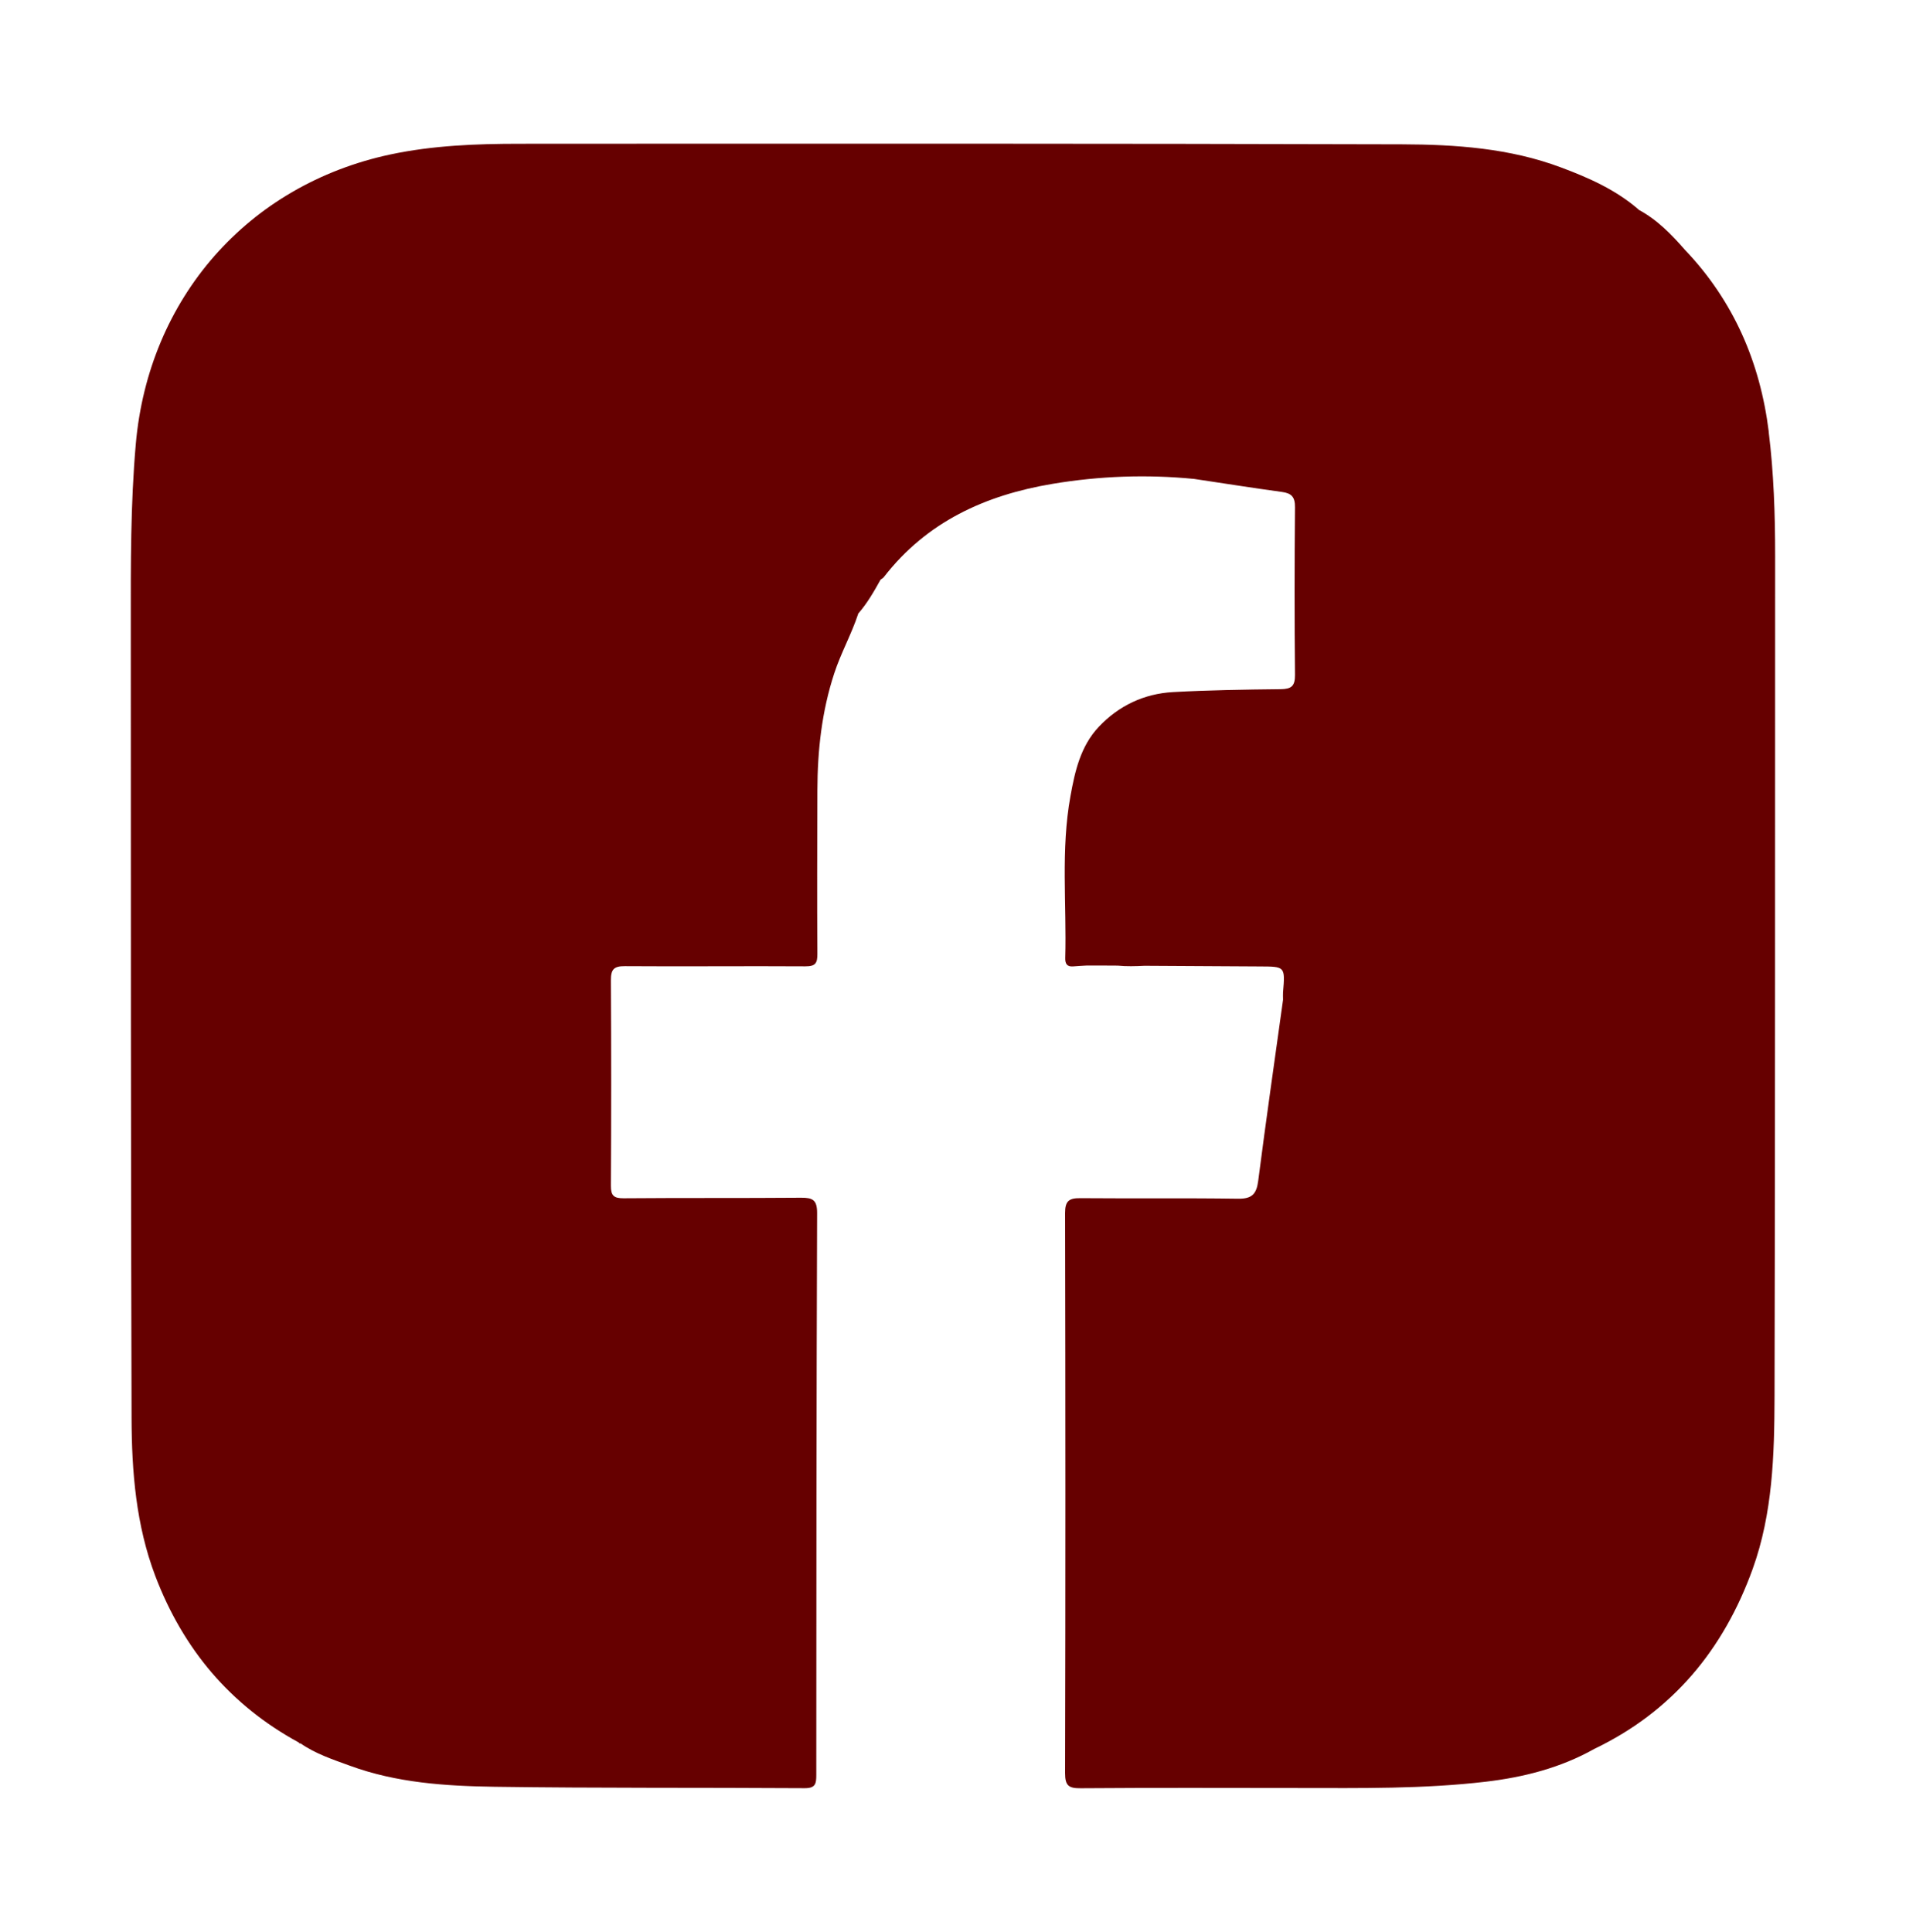
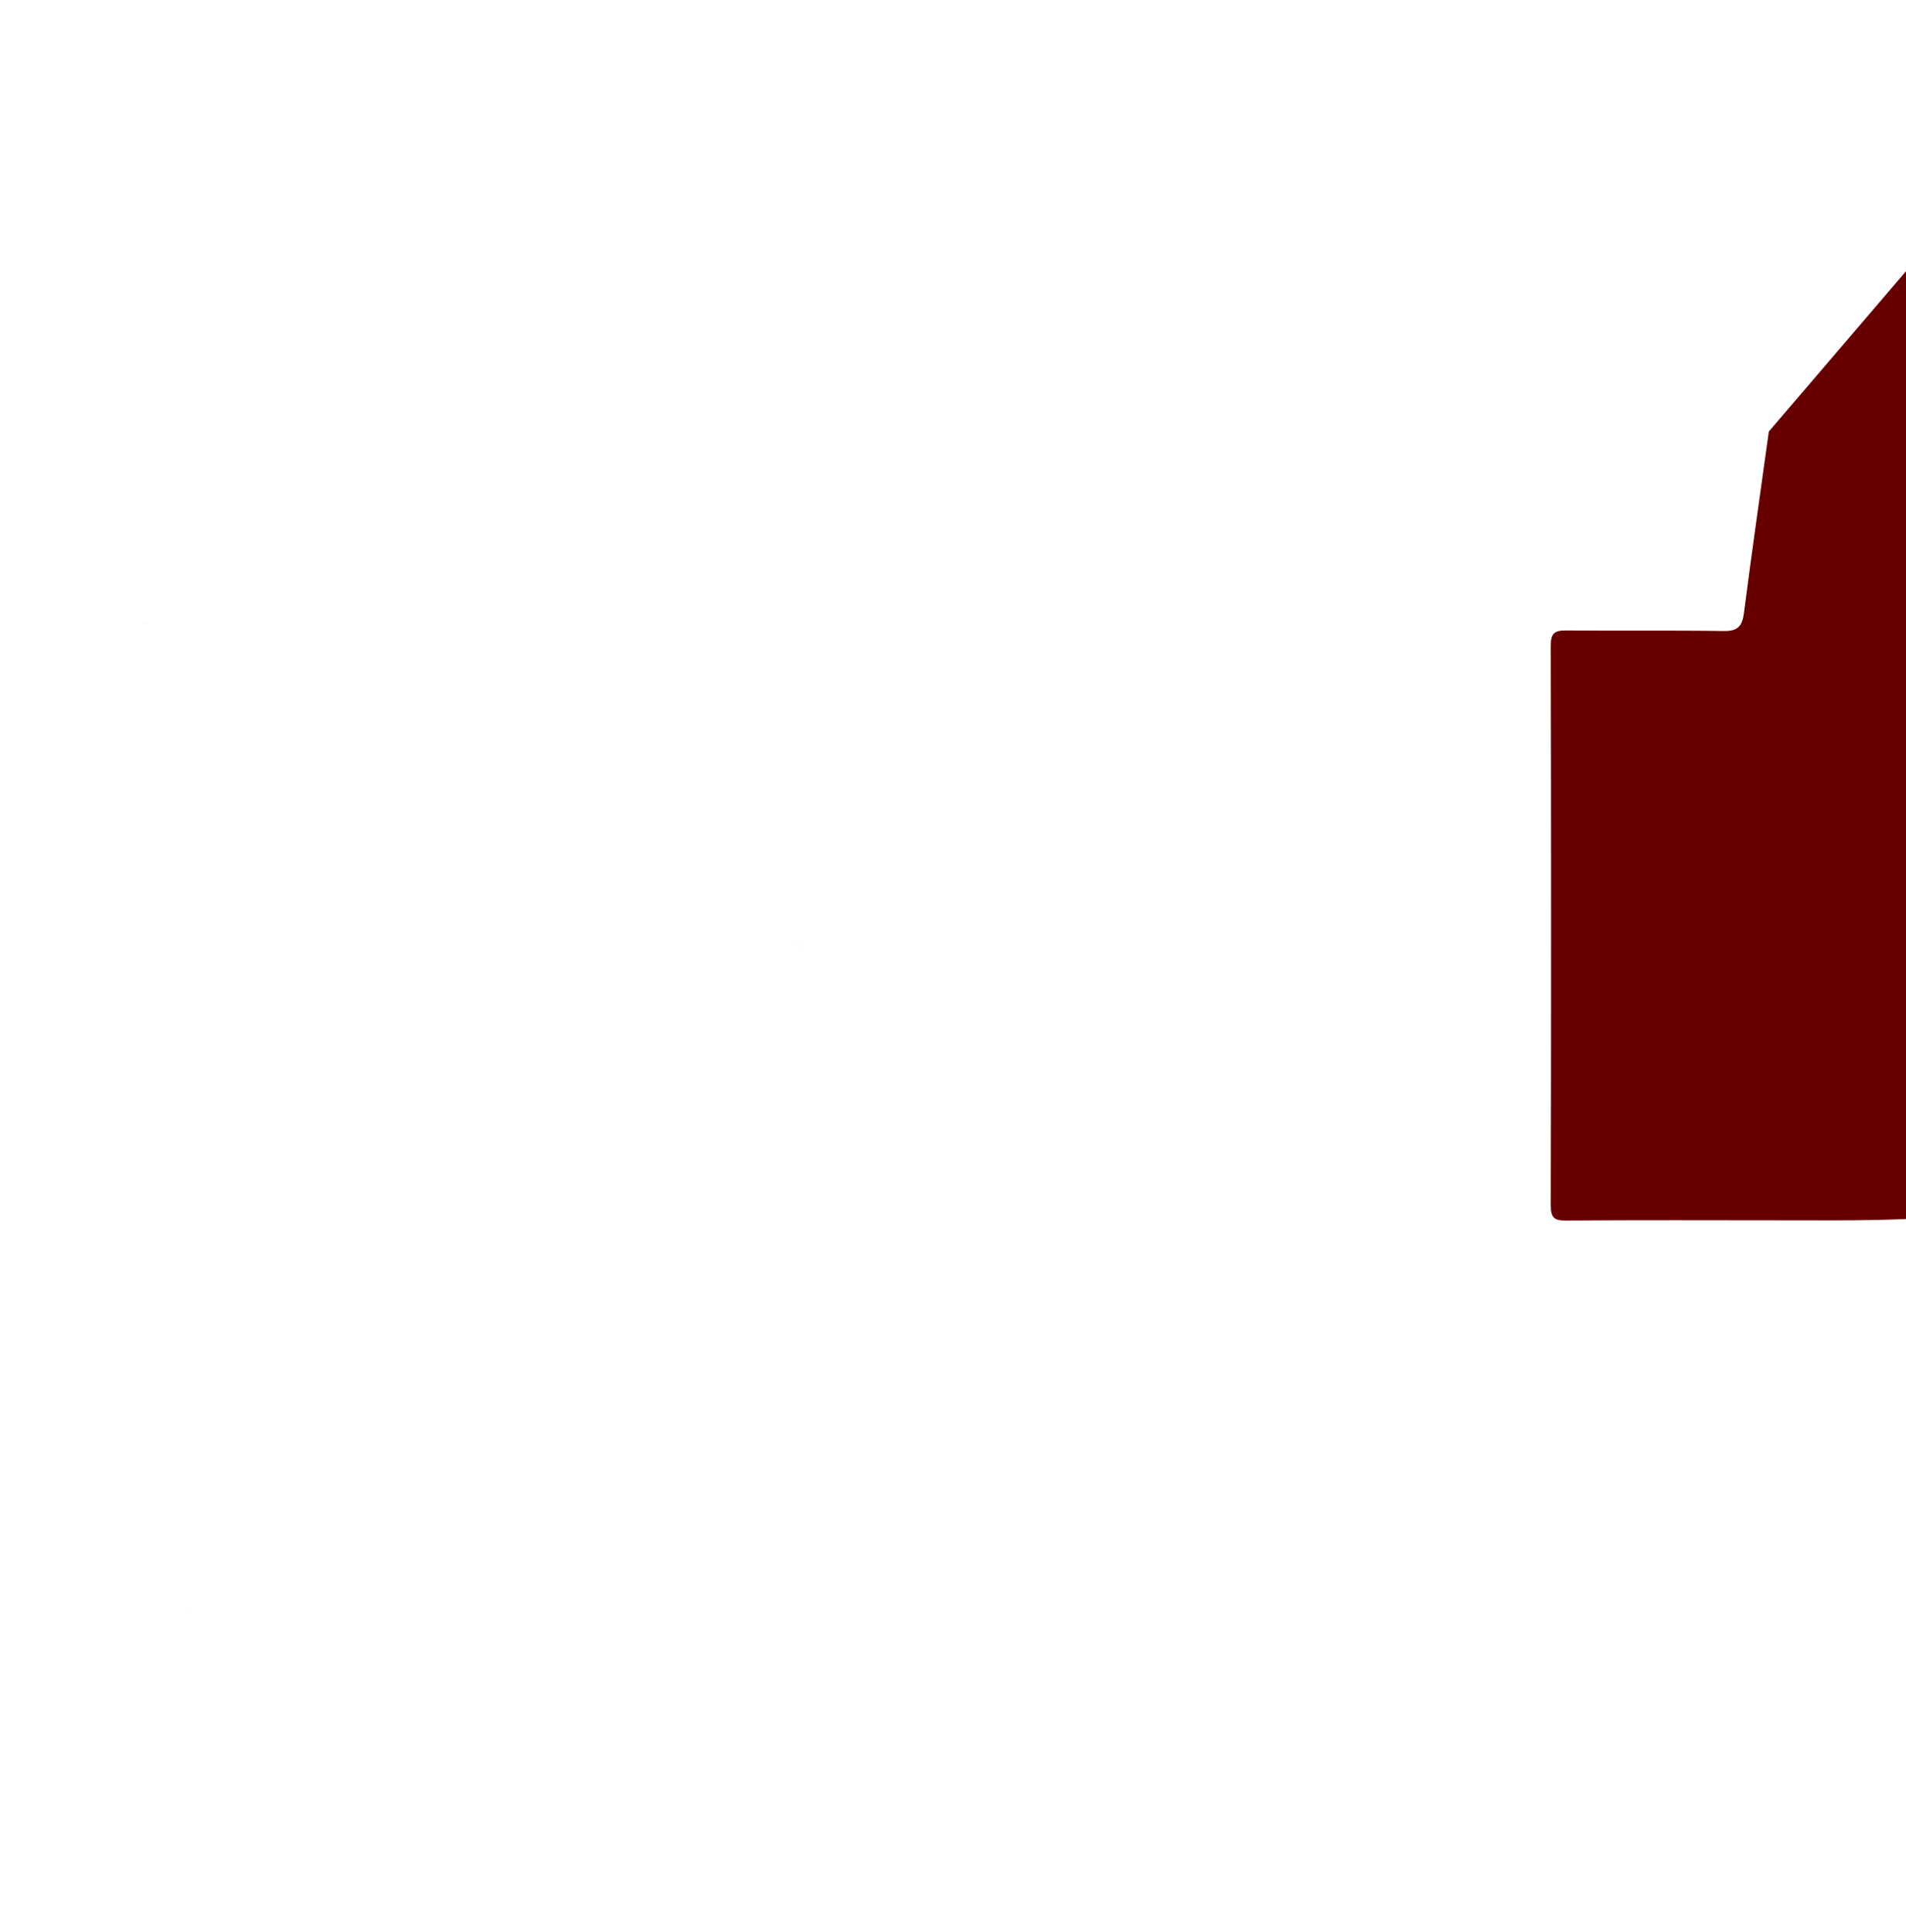
<svg xmlns="http://www.w3.org/2000/svg" id="Layer_4" viewBox="0 0 348.28 352.97">
  <defs>
    <style>.cls-1{fill:#660000;}</style>
  </defs>
-   <path class="cls-1" d="M323.2,78.87c-1.57-12.64-6.41-23.87-15.29-33.19-2.48-2.85-5.1-5.54-8.48-7.35,.01,0,.02,0,.03,0,0,0,0,0,0,0,0,0,0,0,0,0,0,0,0,0,0,0-4.16-3.64-9.1-5.82-14.2-7.73-9.41-3.53-19.29-4.2-29.15-4.23-53.71-.15-107.42-.13-161.14-.1-7.91,0-15.84,.3-23.62,1.95-26.11,5.56-44.22,26.33-46.54,52.95-.96,10.96-.92,21.93-.91,32.91,.01,48.35,0,96.7,.14,145.05,.03,9.79,.81,19.56,4.35,28.87,5.07,13.3,13.65,23.55,26.2,30.39,.06,.15,.17,.2,.32,.16,2.75,1.91,5.91,2.95,9.01,4.08,8.53,3.13,17.49,3.72,26.42,3.85,18.9,.27,37.8,.14,56.7,.26,1.99,.01,2.12-.84,2.12-2.43,0-34.23,.03-68.45,.15-102.68,0-2.38-.81-2.79-2.92-2.78-10.81,.09-21.63,.01-32.44,.1-1.78,.01-2.33-.48-2.32-2.28,.07-12.52,.07-25.03,0-37.55-.01-1.96,.51-2.6,2.56-2.58,10.98,.08,21.96-.04,32.95,.03,1.87,.01,2.23-.56,2.22-2.3-.07-9.96-.03-19.92,0-29.88,.02-7.27,.8-14.41,3.09-21.38,1.22-3.72,3.14-7.13,4.36-10.83,0,0,.01-.06,.01-.06,1.65-1.88,2.88-4.04,4.09-6.21,.2-.15,.44-.27,.59-.46,7.83-10.11,18.52-14.98,30.83-17.04,8.6-1.44,17.22-1.75,25.88-.9,5.35,.8,10.69,1.65,16.04,2.38,1.77,.24,2.4,.94,2.38,2.79-.09,10.22-.1,20.44,0,30.65,.02,2.08-.7,2.58-2.64,2.6-6.55,.07-13.12,.17-19.66,.53-5.3,.3-9.9,2.48-13.57,6.37-3.33,3.54-4.34,8.11-5.16,12.65-1.78,9.79-.68,19.71-.95,29.57-.03,1.04,.32,1.63,1.46,1.53,.84-.07,1.69-.11,2.53-.16,.68,0,1.35,0,2.03,0,1.19,0,2.37,.02,3.56,.02,1.63,.16,3.28,.11,4.92,.03,7,.05,14.01,.09,21.01,.12,4.68,.02,4.68-.02,4.29,4.74-.03,.42,0,.84,0,1.27h0s0,.08,0,.08c-1.53,11.03-3.12,22.05-4.54,33.09-.31,2.41-1.15,3.3-3.68,3.26-9.61-.14-19.23-.02-28.84-.1-2.03-.02-2.77,.5-2.77,2.69,.07,34.12,.08,68.24,0,102.37,0,2.32,.68,2.78,2.86,2.76,13.27-.1,26.55-.05,39.82-.04,11.4,.01,22.81,.18,34.16-1.15,6.95-.82,13.68-2.52,19.85-5.99,14.3-6.86,23.63-18.14,28.95-32.88,3.67-10.17,3.97-20.86,4-31.48,.13-51.22,.08-102.44,.11-153.66,0-7.58-.25-15.16-1.18-22.66Zm-177.82,93.54c.69-.05,1.11,.2,1.14,.94-.01,.08-.02,.17-.03,.25,0-.09,.02-.17,.03-.25-.02-.74-.45-1-1.14-.94ZM25.97,114.11c.36-.06,.6-.18,.76-.34-.16,.15-.4,.27-.76,.34h0s0,0,0,0Zm1.06-1.22c0,.22-.03,.44-.12,.63,.09-.19,.12-.4,.12-.63Zm7.31,181.72c.11,.05,.23,.14,.33,.16-.1-.03-.22-.12-.33-.16,0,0,0,0,0,0Z" />
+   <path class="cls-1" d="M323.2,78.87h0s0,.08,0,.08c-1.53,11.03-3.12,22.05-4.54,33.09-.31,2.41-1.15,3.3-3.68,3.26-9.61-.14-19.23-.02-28.84-.1-2.03-.02-2.77,.5-2.77,2.69,.07,34.12,.08,68.24,0,102.37,0,2.32,.68,2.78,2.86,2.76,13.27-.1,26.55-.05,39.82-.04,11.4,.01,22.81,.18,34.16-1.15,6.95-.82,13.68-2.52,19.85-5.99,14.3-6.86,23.63-18.14,28.95-32.88,3.67-10.17,3.97-20.86,4-31.48,.13-51.22,.08-102.44,.11-153.66,0-7.58-.25-15.16-1.18-22.66Zm-177.82,93.54c.69-.05,1.11,.2,1.14,.94-.01,.08-.02,.17-.03,.25,0-.09,.02-.17,.03-.25-.02-.74-.45-1-1.14-.94ZM25.97,114.11c.36-.06,.6-.18,.76-.34-.16,.15-.4,.27-.76,.34h0s0,0,0,0Zm1.06-1.22c0,.22-.03,.44-.12,.63,.09-.19,.12-.4,.12-.63Zm7.31,181.72c.11,.05,.23,.14,.33,.16-.1-.03-.22-.12-.33-.16,0,0,0,0,0,0Z" />
</svg>